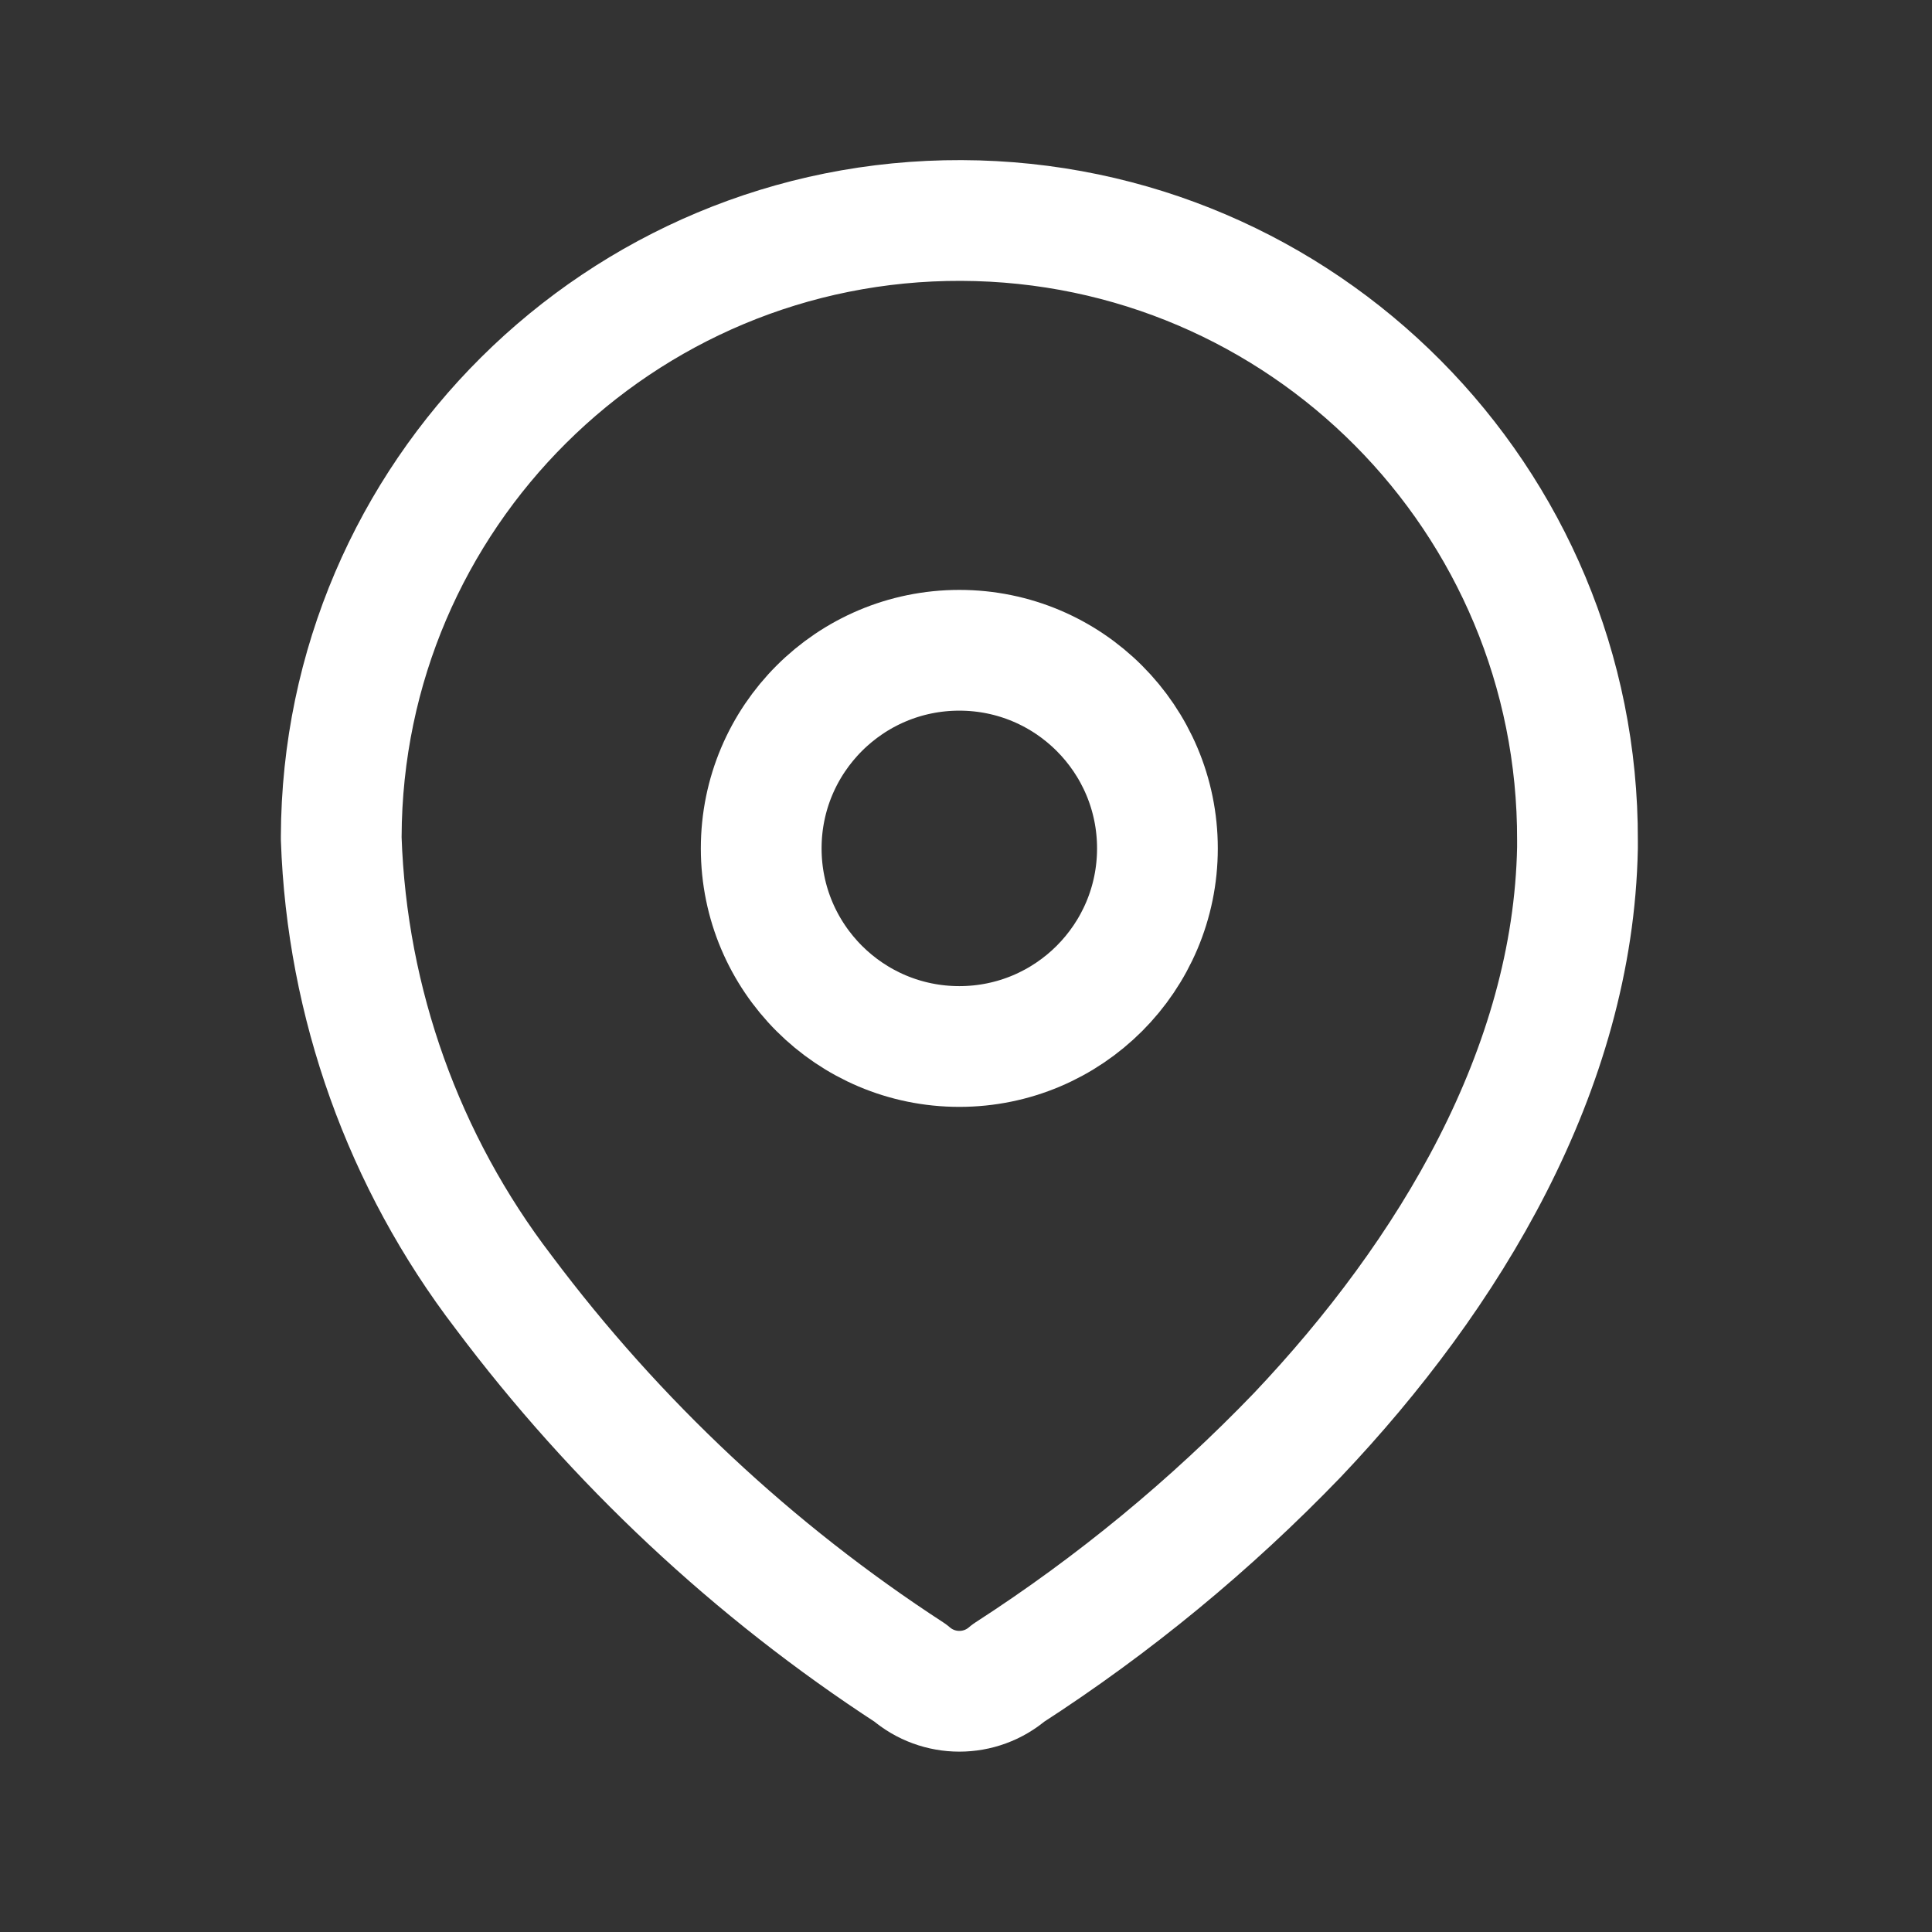
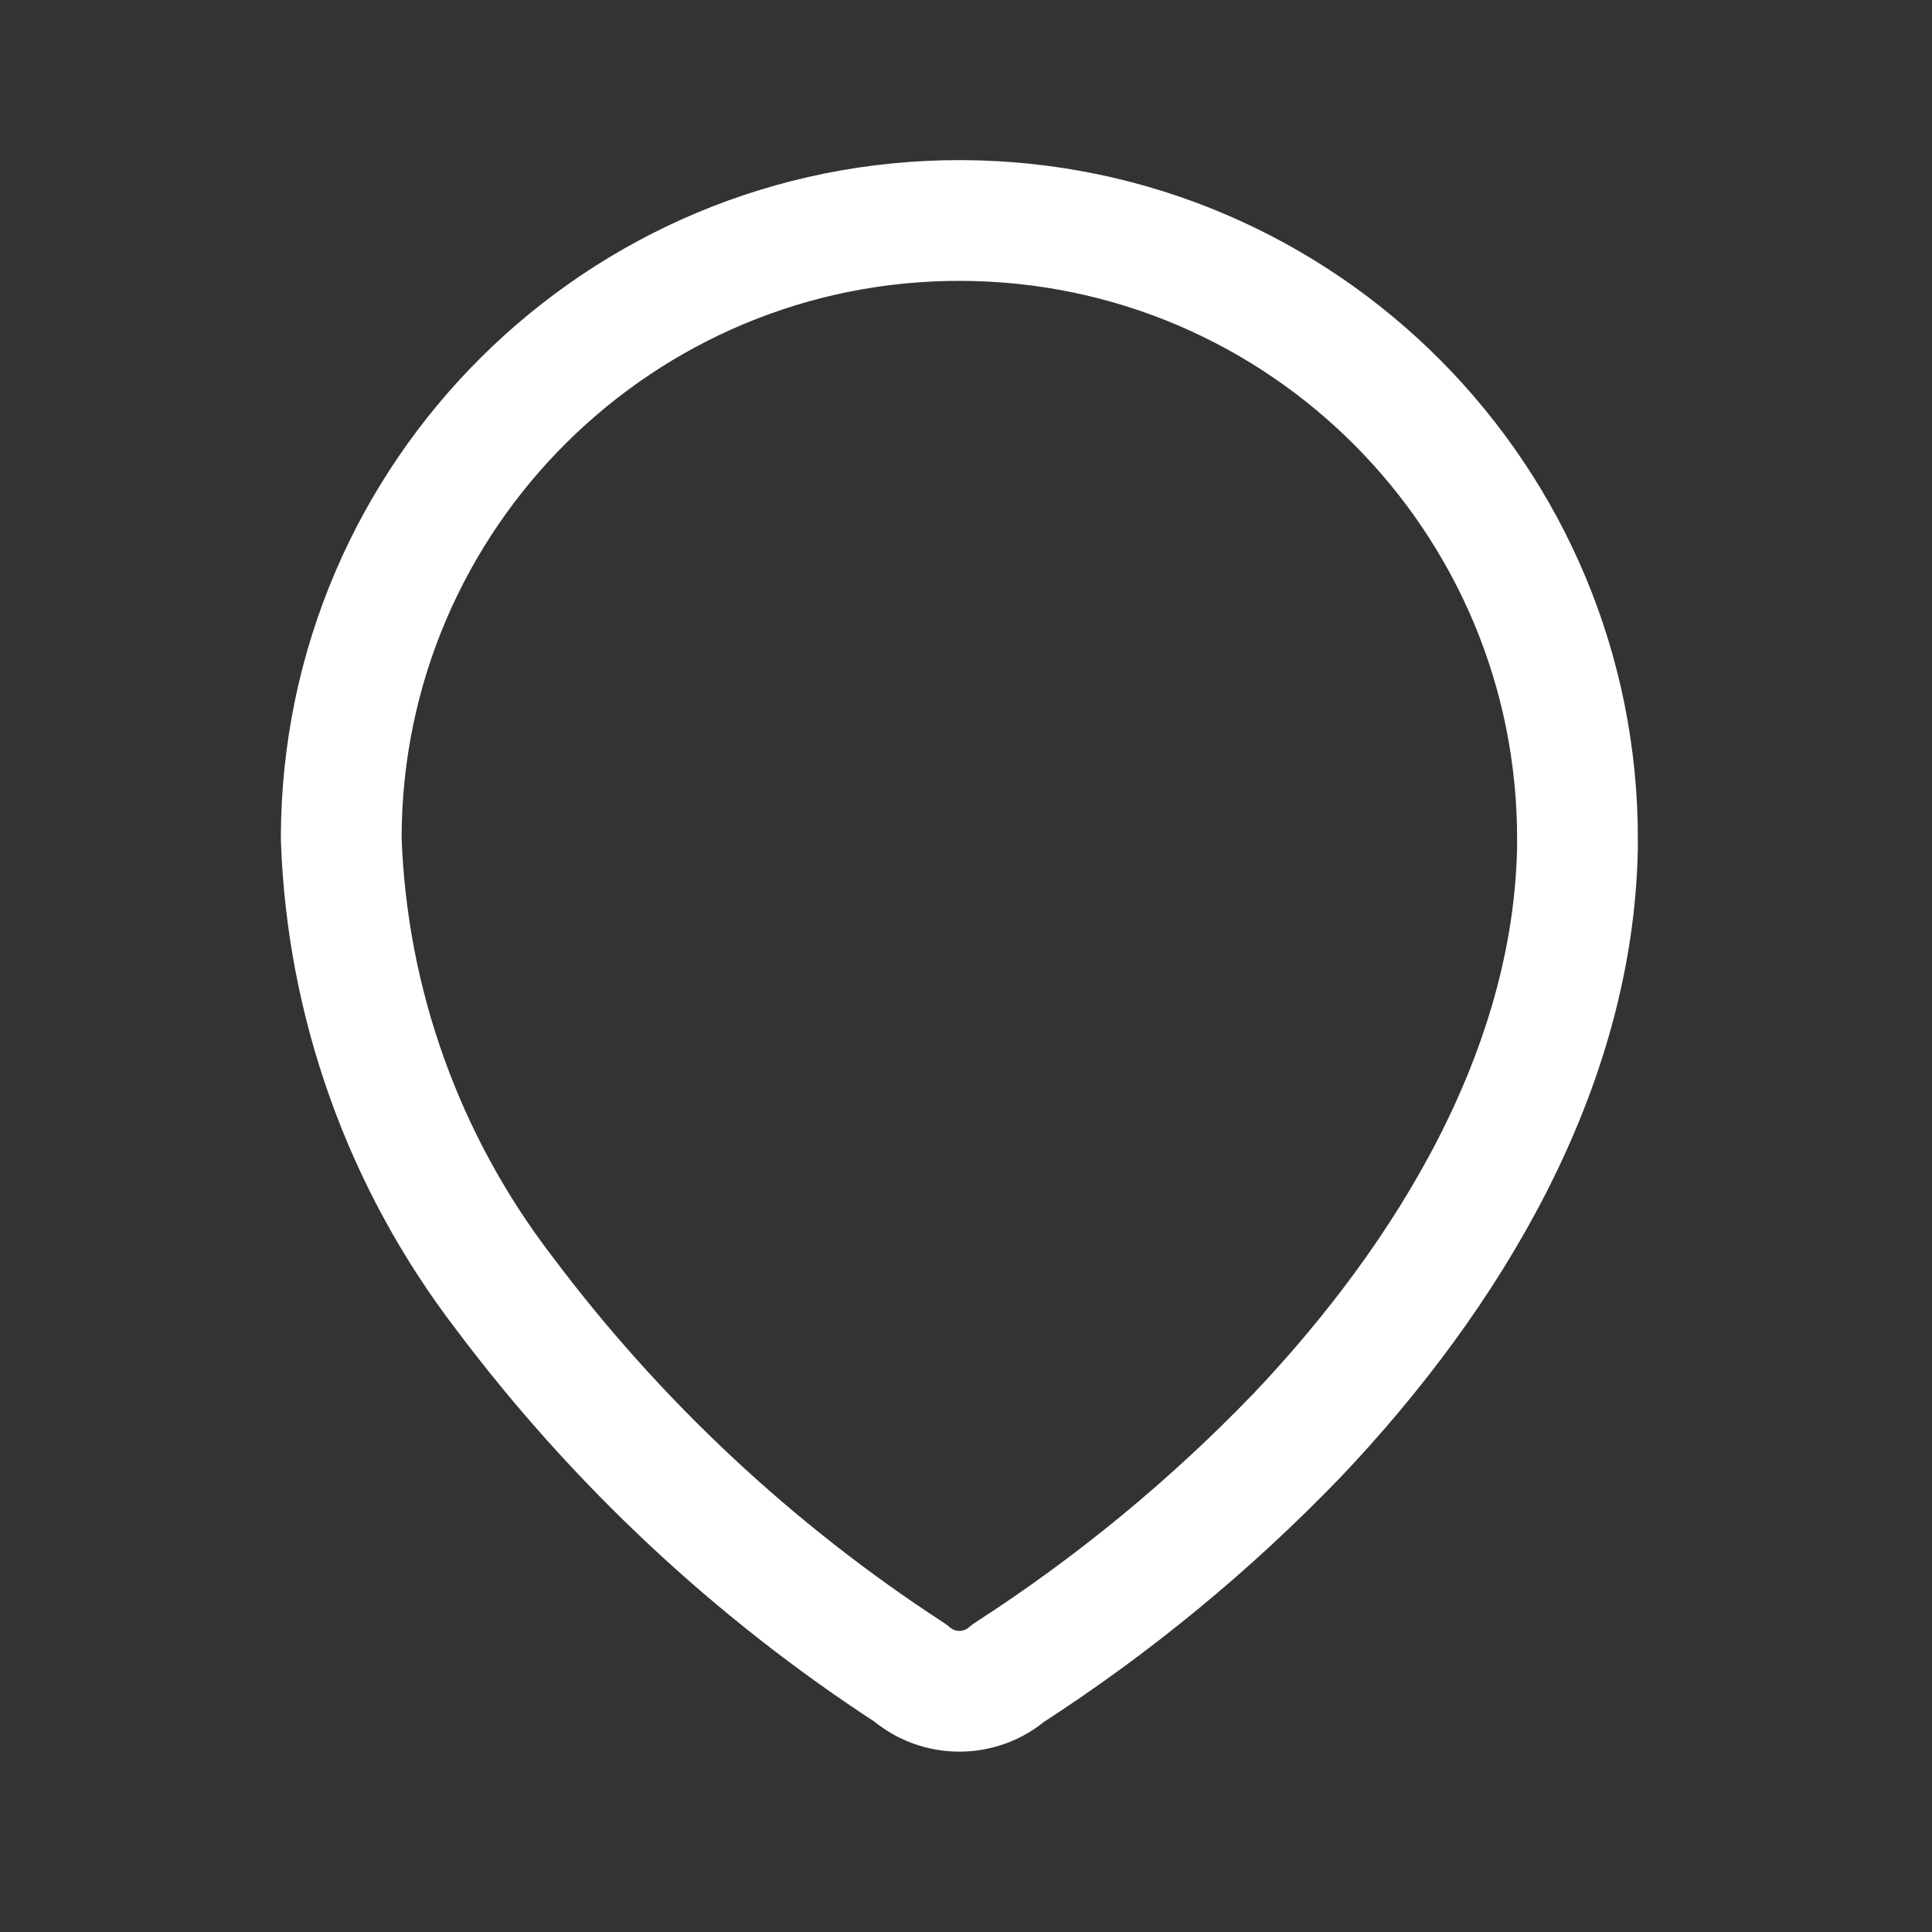
<svg xmlns="http://www.w3.org/2000/svg" width="24" height="24" viewBox="0 0 24 24" fill="none">
  <rect x="0" y="0" width="24" height="24" fill="#333333" stroke="none" />
  <g id="Iconly/Light/Location">
    <g id="Location">
      <path id="Path_33958" fill-rule="evenodd" clip-rule="evenodd" d="M4.239 10.392C4.253 6.151 7.703 2.725 11.943 2.739C16.184 2.754 19.61 6.203 19.596 10.444V10.531C19.543 13.287 18.004 15.835 16.117 17.826C15.038 18.947 13.833 19.939 12.526 20.783C12.177 21.085 11.658 21.085 11.309 20.783C9.36 19.515 7.65 17.913 6.256 16.052C5.014 14.43 4.309 12.46 4.239 10.418L4.239 10.392Z" stroke="white" stroke-width="1.5" stroke-linecap="round" stroke-linejoin="round" />
-       <path id="Ellipse_740" fill-rule="evenodd" clip-rule="evenodd" d="M11.917 13C13.276 13 14.378 11.898 14.378 10.539C14.378 9.18 13.276 8.078 11.917 8.078C10.558 8.078 9.456 9.18 9.456 10.539C9.456 11.898 10.558 13 11.917 13Z" stroke="white" stroke-width="1.5" stroke-linecap="round" stroke-linejoin="round" />
    </g>
  </g>
</svg>